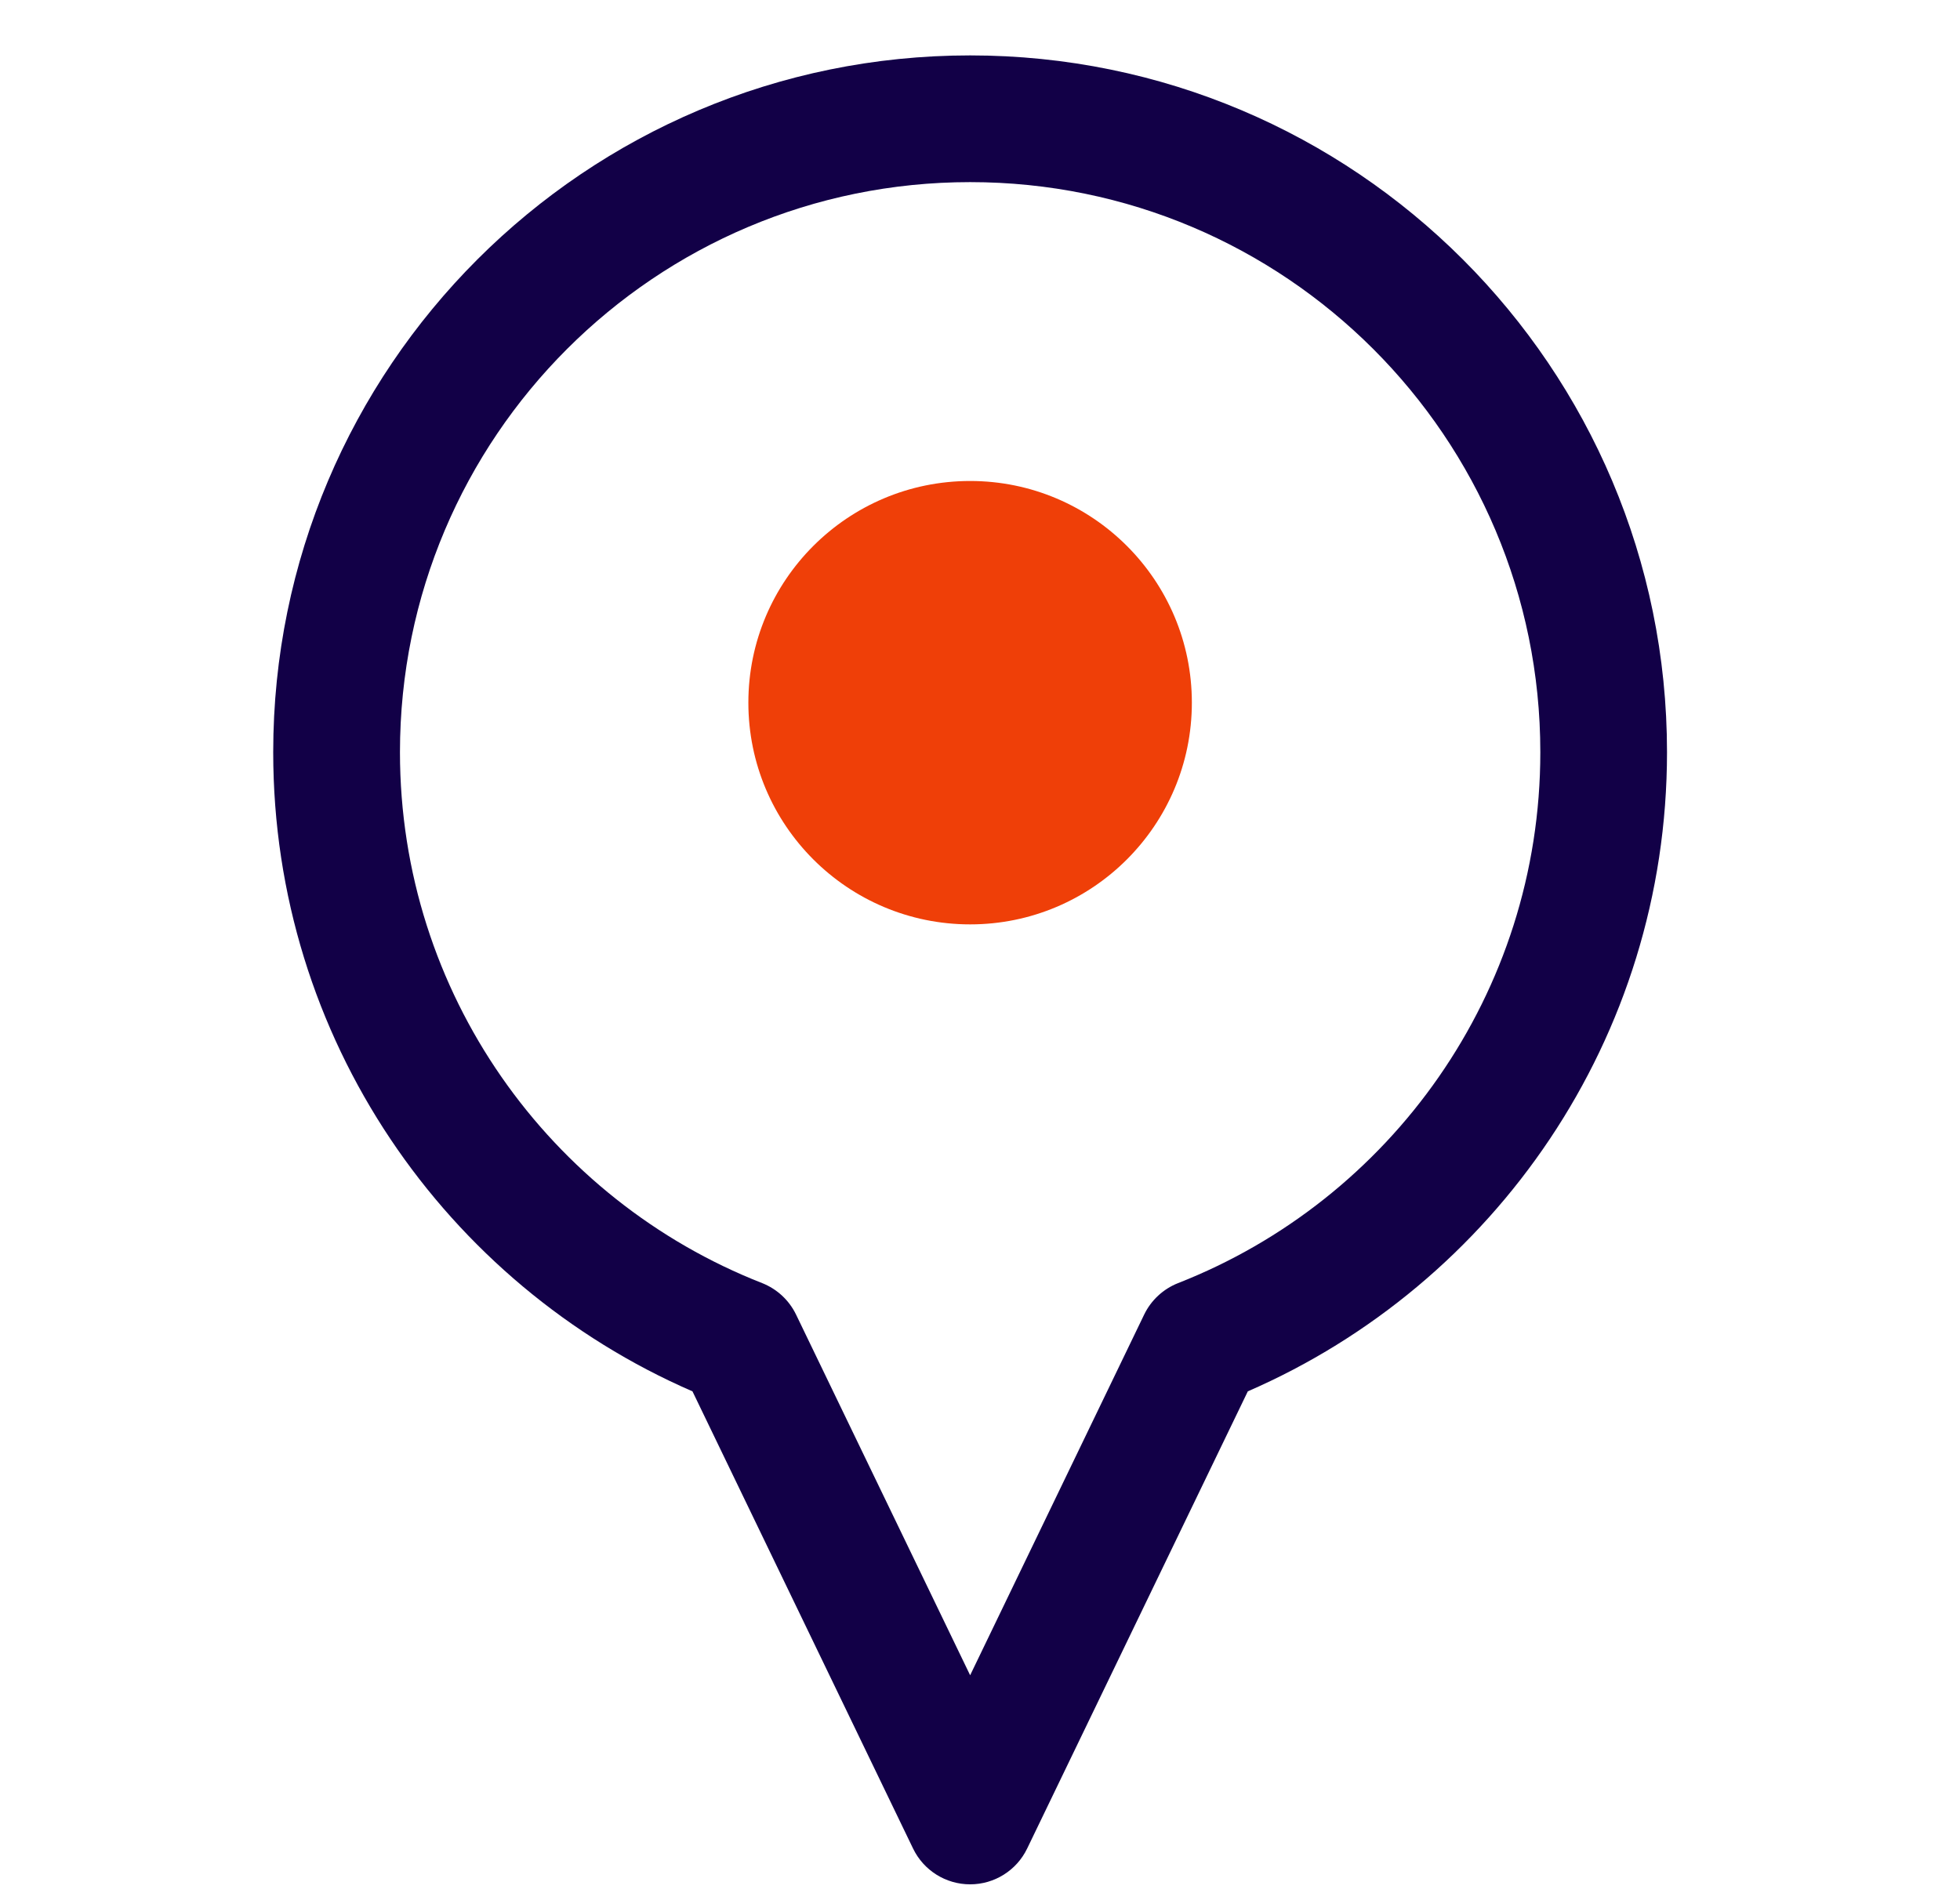
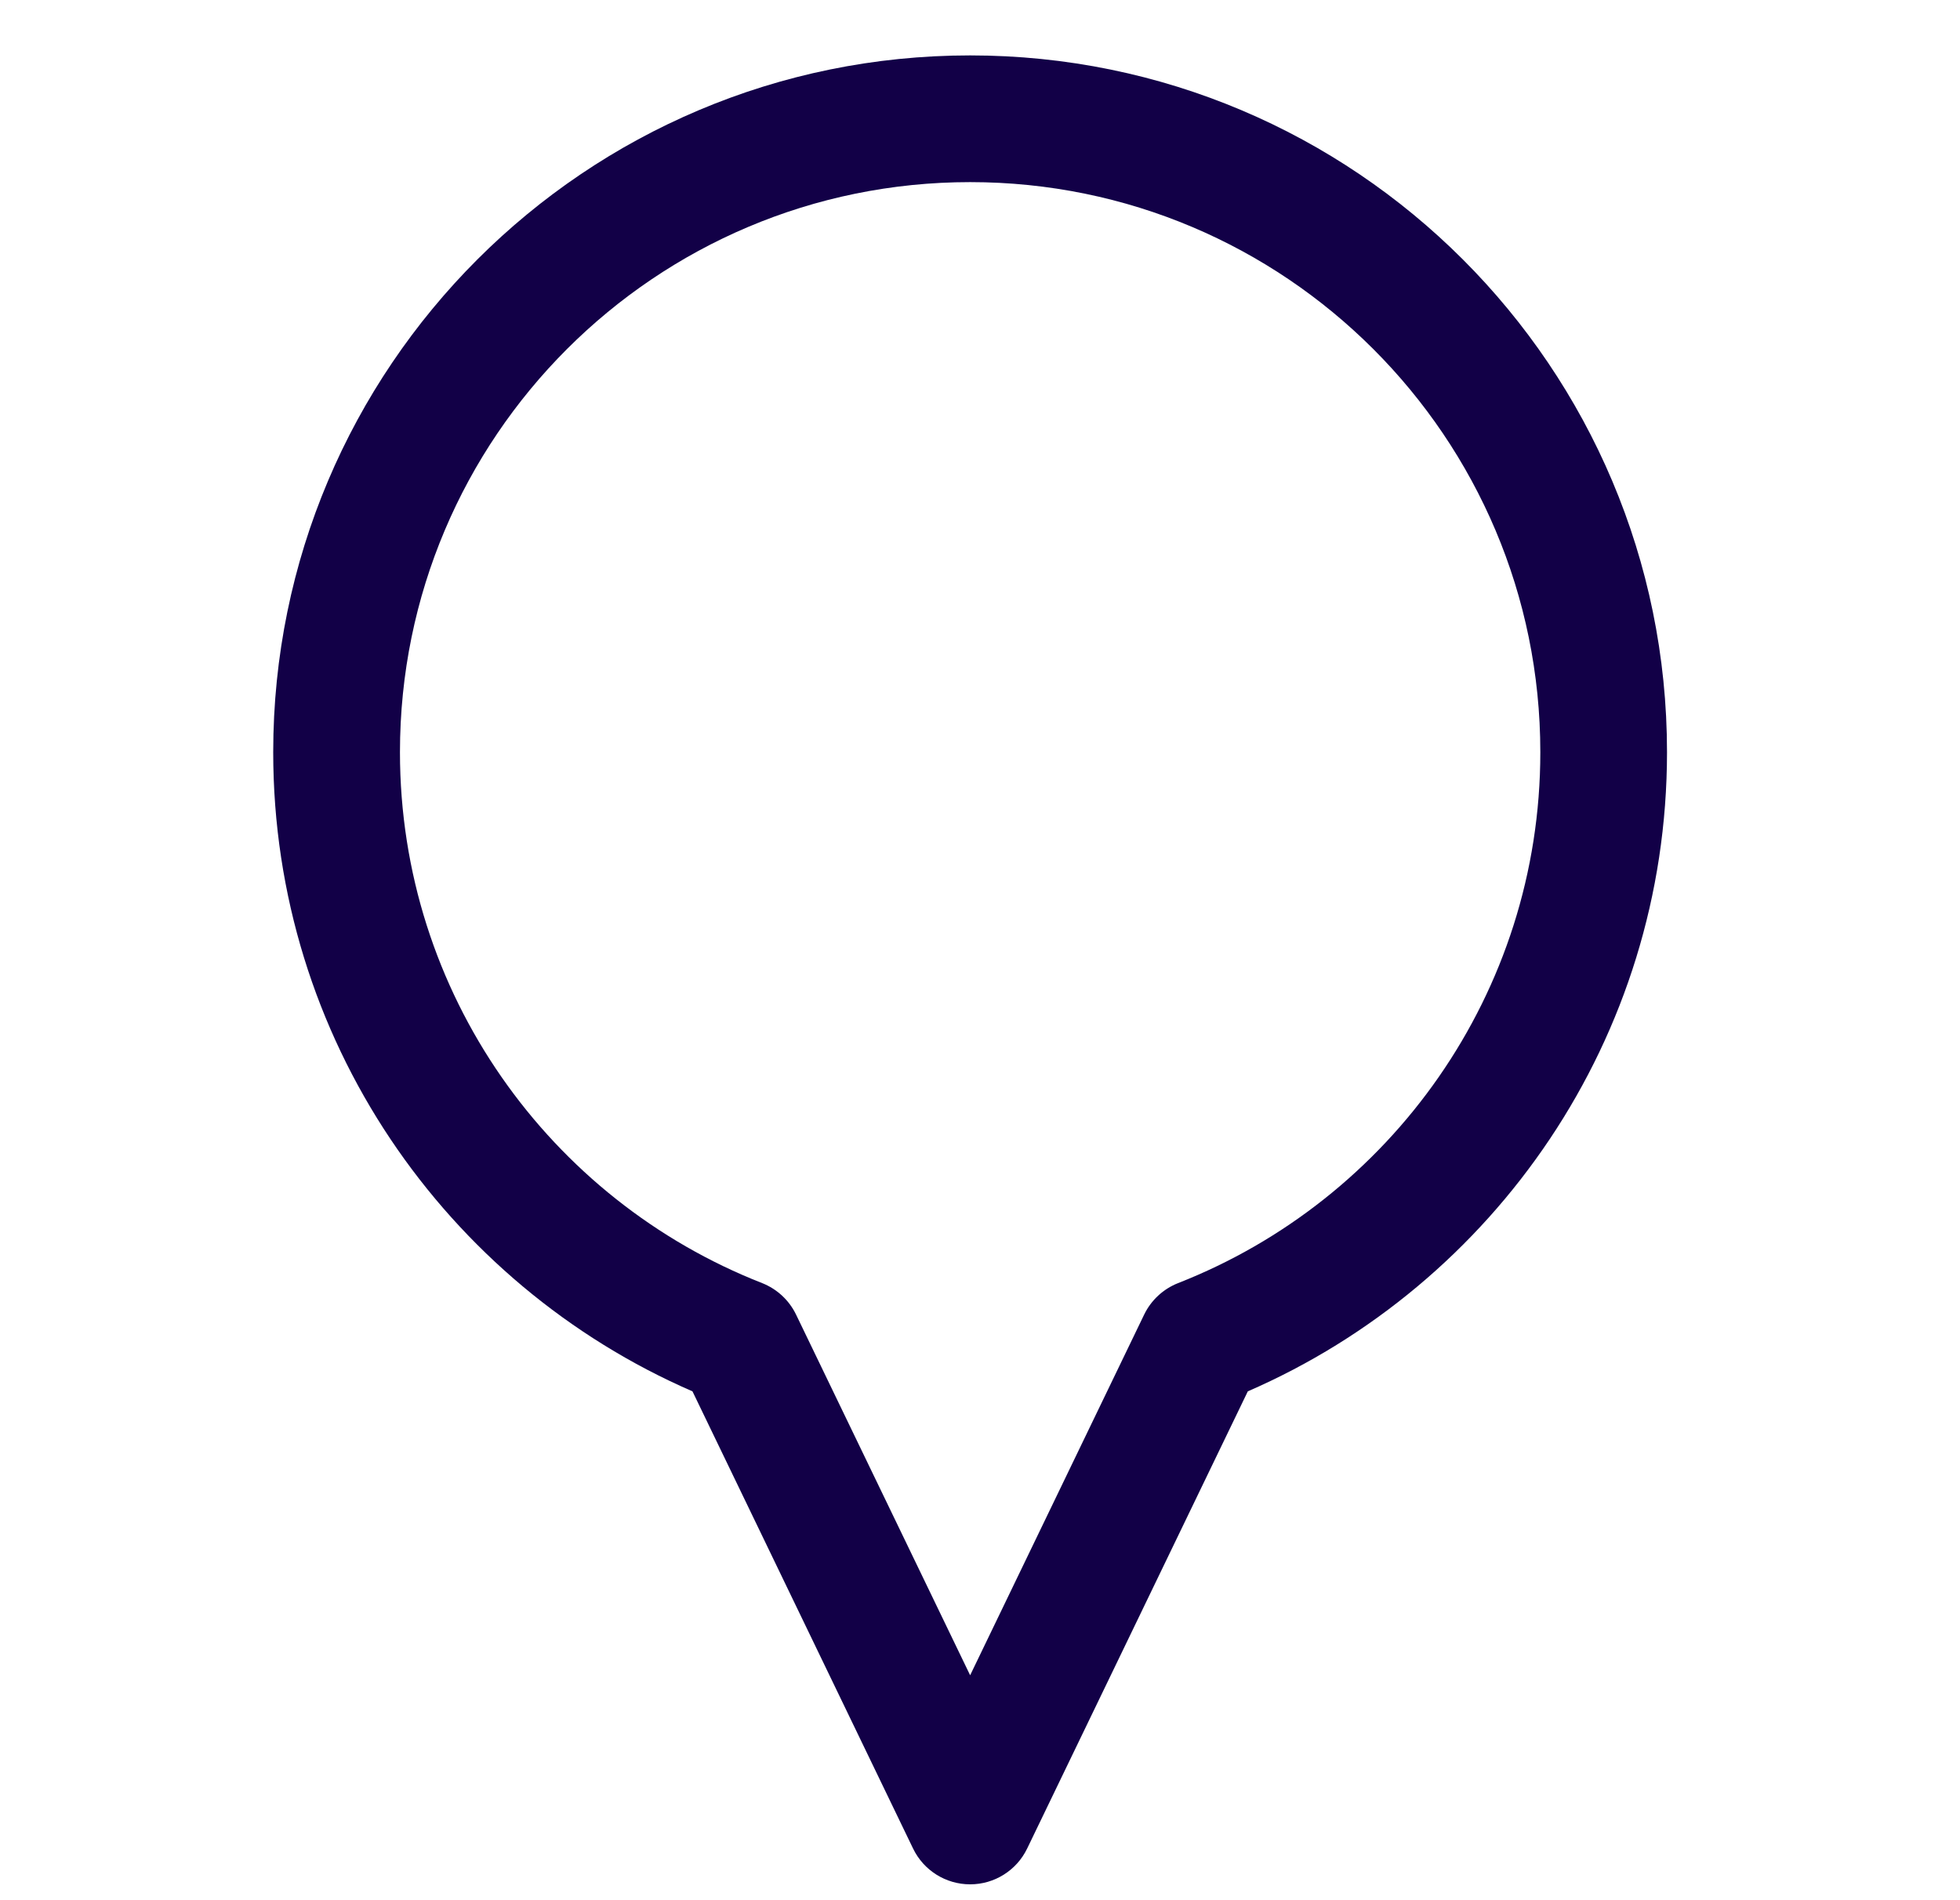
<svg xmlns="http://www.w3.org/2000/svg" width="33" height="32" viewBox="0 0 33 32" fill="none">
-   <path fill-rule="evenodd" clip-rule="evenodd" d="M12.6 11.833C12.6 9.772 14.272 8.1 16.334 8.1C18.395 8.1 20.067 9.772 20.067 11.833C20.067 13.895 18.395 15.567 16.334 15.567C14.272 15.567 12.6 13.895 12.6 11.833Z" fill="#EF3F08" />
  <path fill-rule="evenodd" clip-rule="evenodd" d="M16.334 3.067C11.032 3.067 6.734 7.365 6.734 12.667C6.734 16.731 9.26 20.208 12.832 21.608C13.082 21.707 13.286 21.896 13.403 22.138L16.334 28.212L19.264 22.138C19.381 21.896 19.585 21.707 19.835 21.608C23.407 20.208 25.934 16.731 25.934 12.667C25.934 7.365 21.636 3.067 16.334 3.067ZM4.6 12.667C4.6 6.187 9.853 0.933 16.334 0.933C22.814 0.933 28.067 6.187 28.067 12.667C28.067 17.487 25.161 21.626 21.009 23.431L17.294 31.13C17.116 31.499 16.743 31.733 16.334 31.733C15.924 31.733 15.551 31.499 15.373 31.13L11.659 23.431C7.506 21.626 4.6 17.487 4.6 12.667Z" fill="#120047" />
</svg>